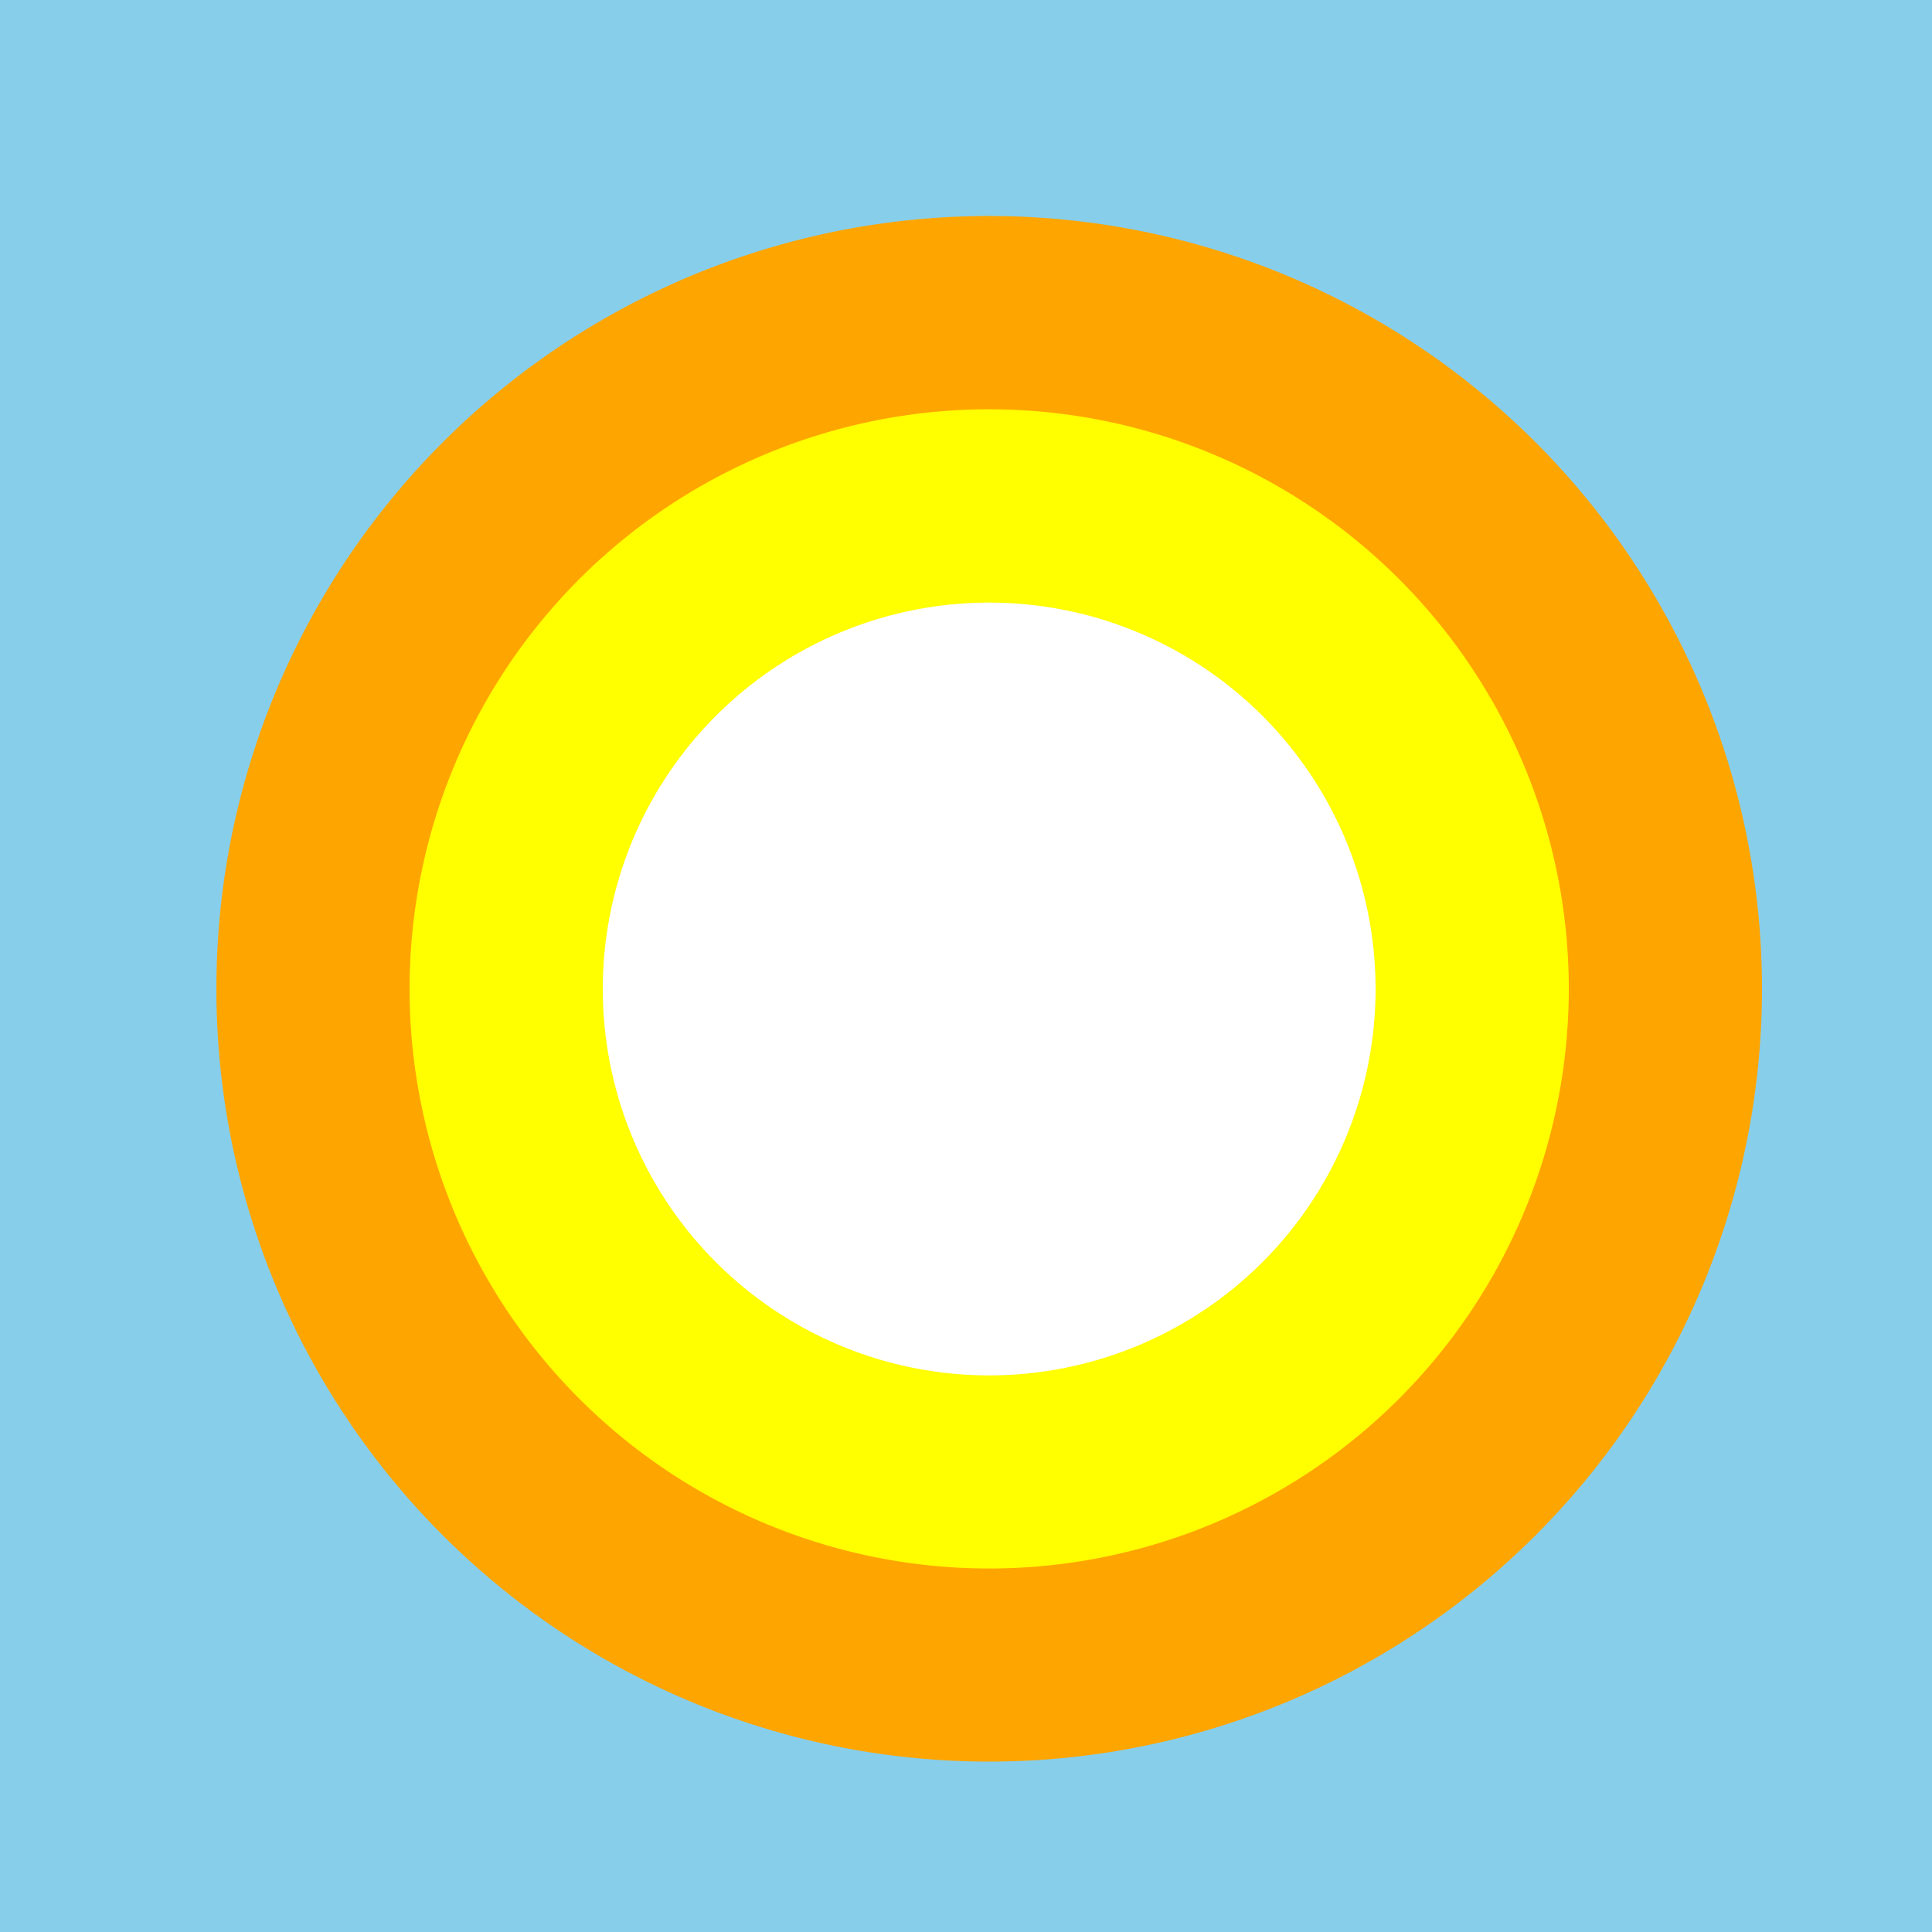
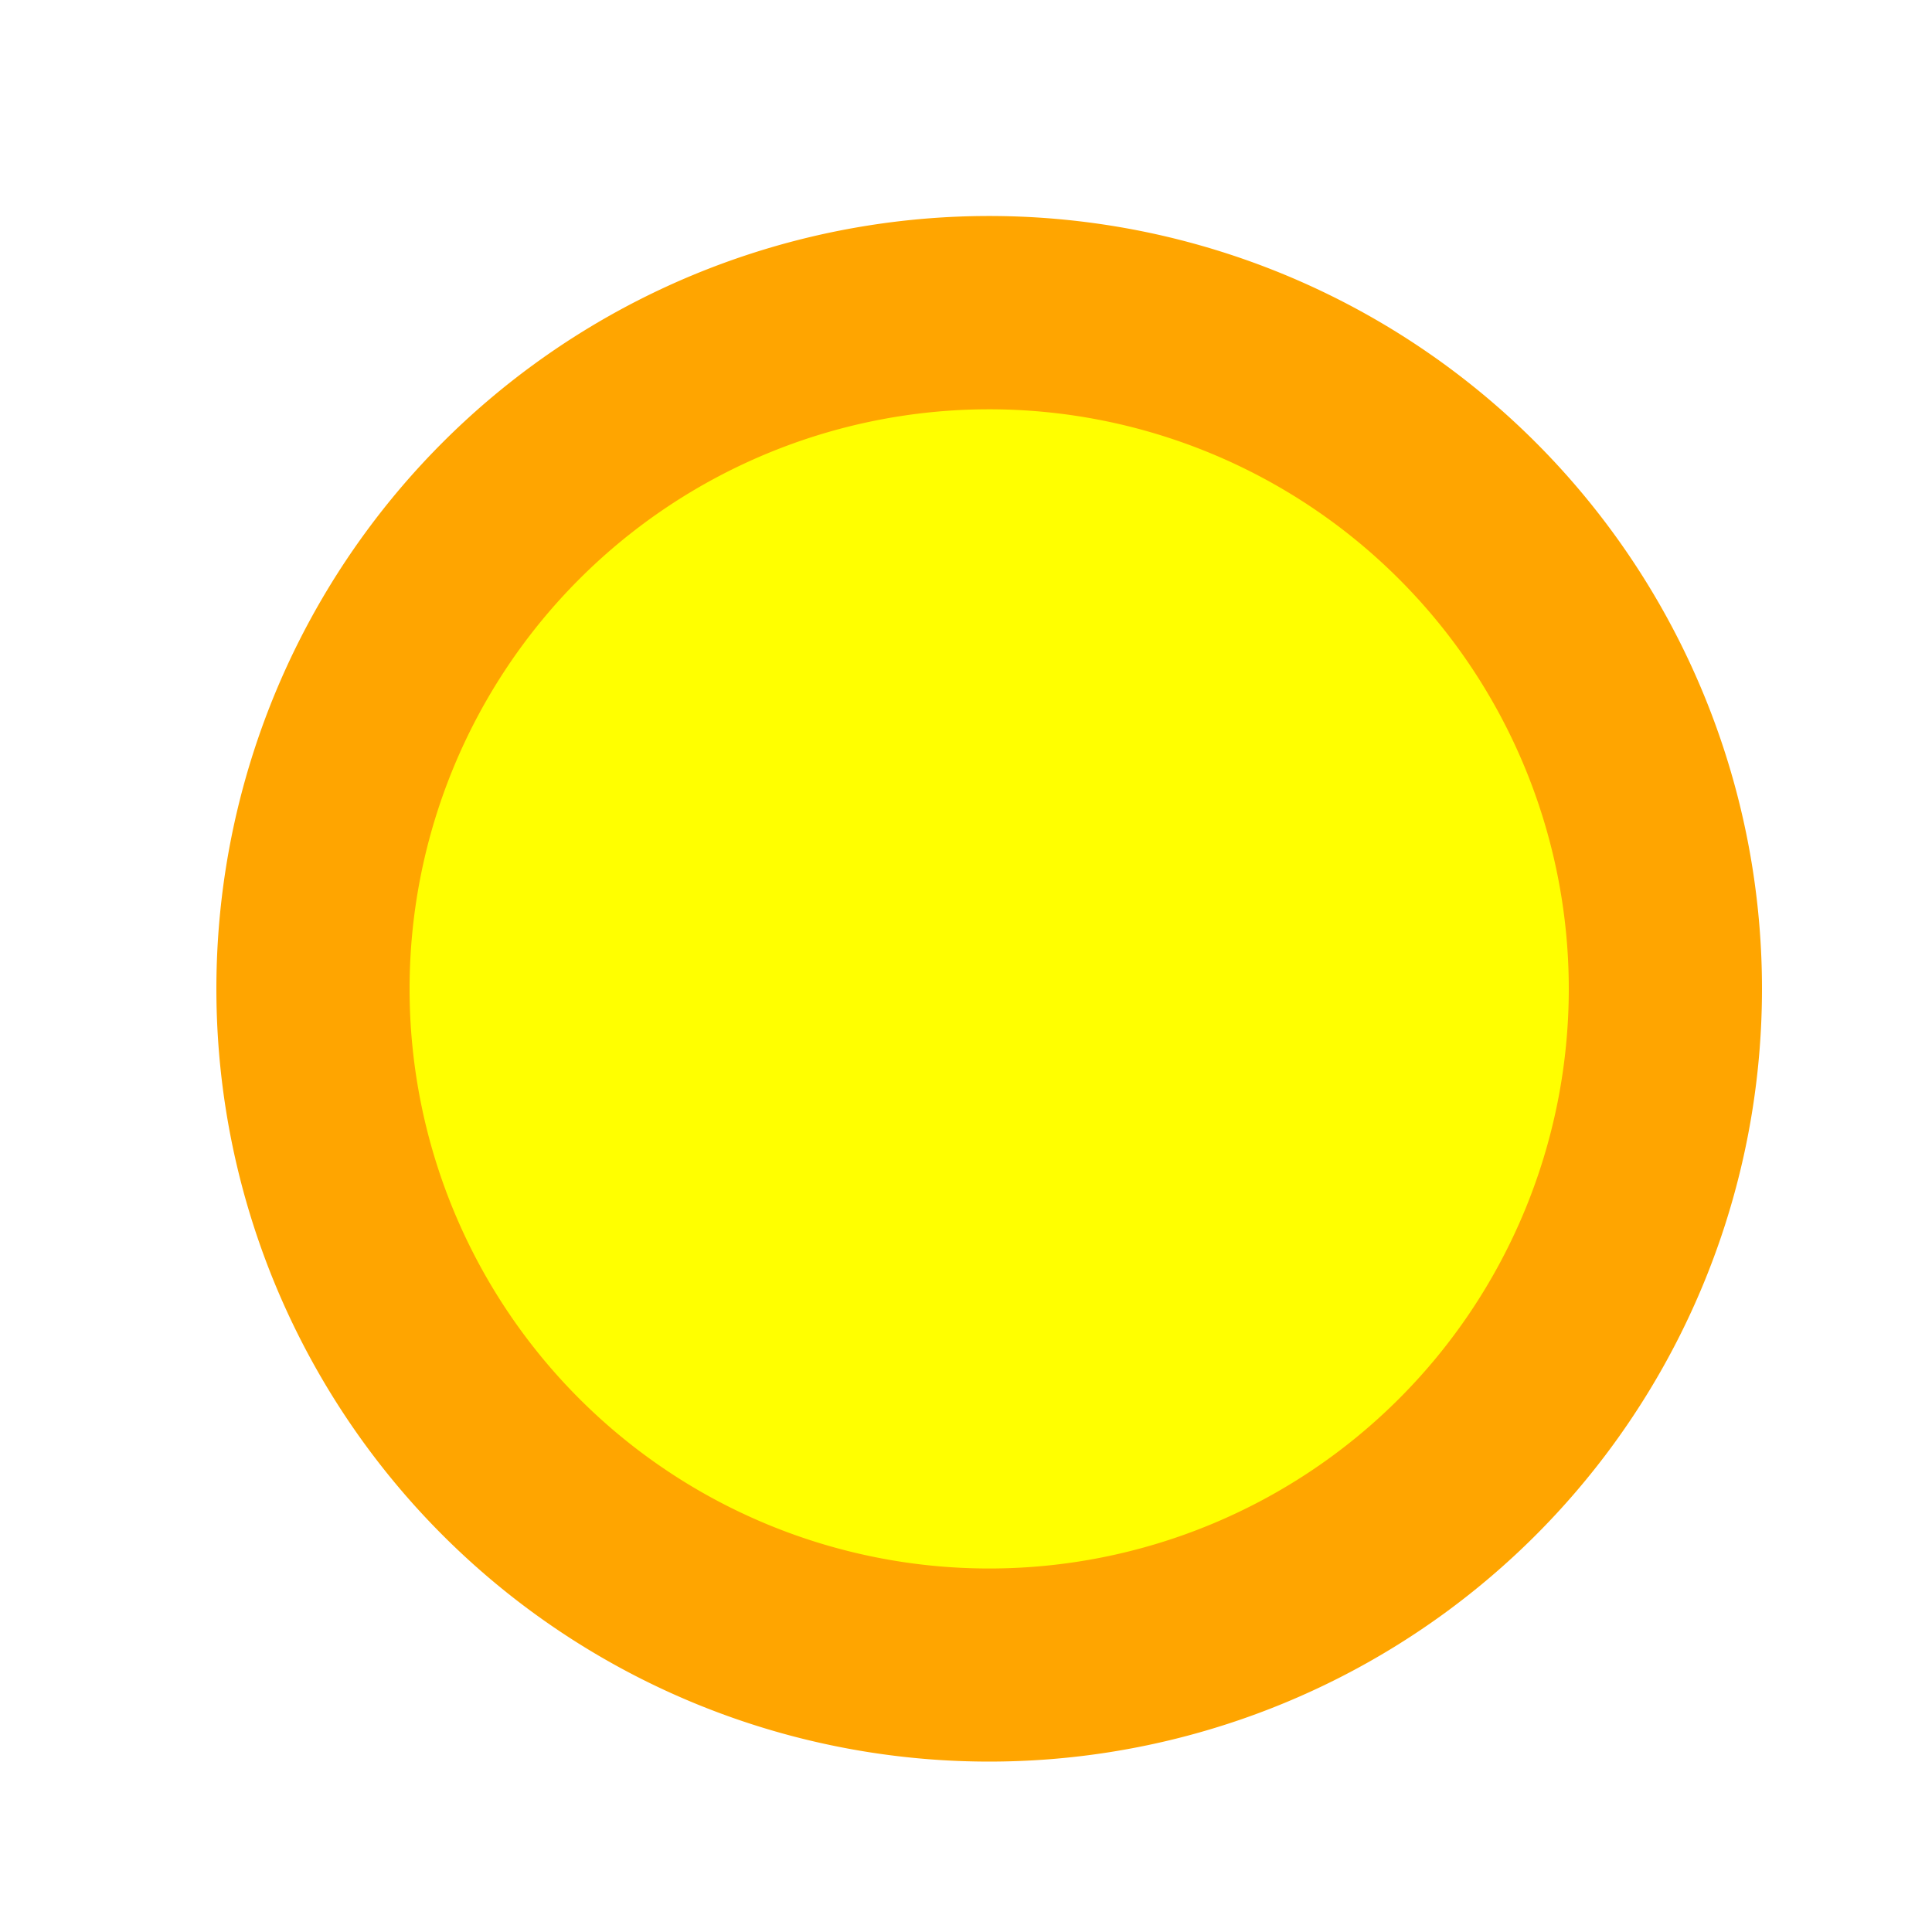
<svg xmlns="http://www.w3.org/2000/svg" width="500" height="500">
  <defs />
  <g>
-     <rect fill="skyblue" stroke="none" x="0" y="0" width="512" height="512" />
    <path fill="orange" stroke="none" paint-order="stroke fill markers" d=" M 456 256 A 200 200 0 1 1 456 255.8" />
    <path fill="yellow" stroke="none" paint-order="stroke fill markers" d=" M 406 256 A 150 150 0 1 1 406 255.85" />
-     <path fill="white" stroke="none" paint-order="stroke fill markers" d=" M 356 256 A 100 100 0 1 1 356 255.9" />
  </g>
</svg>